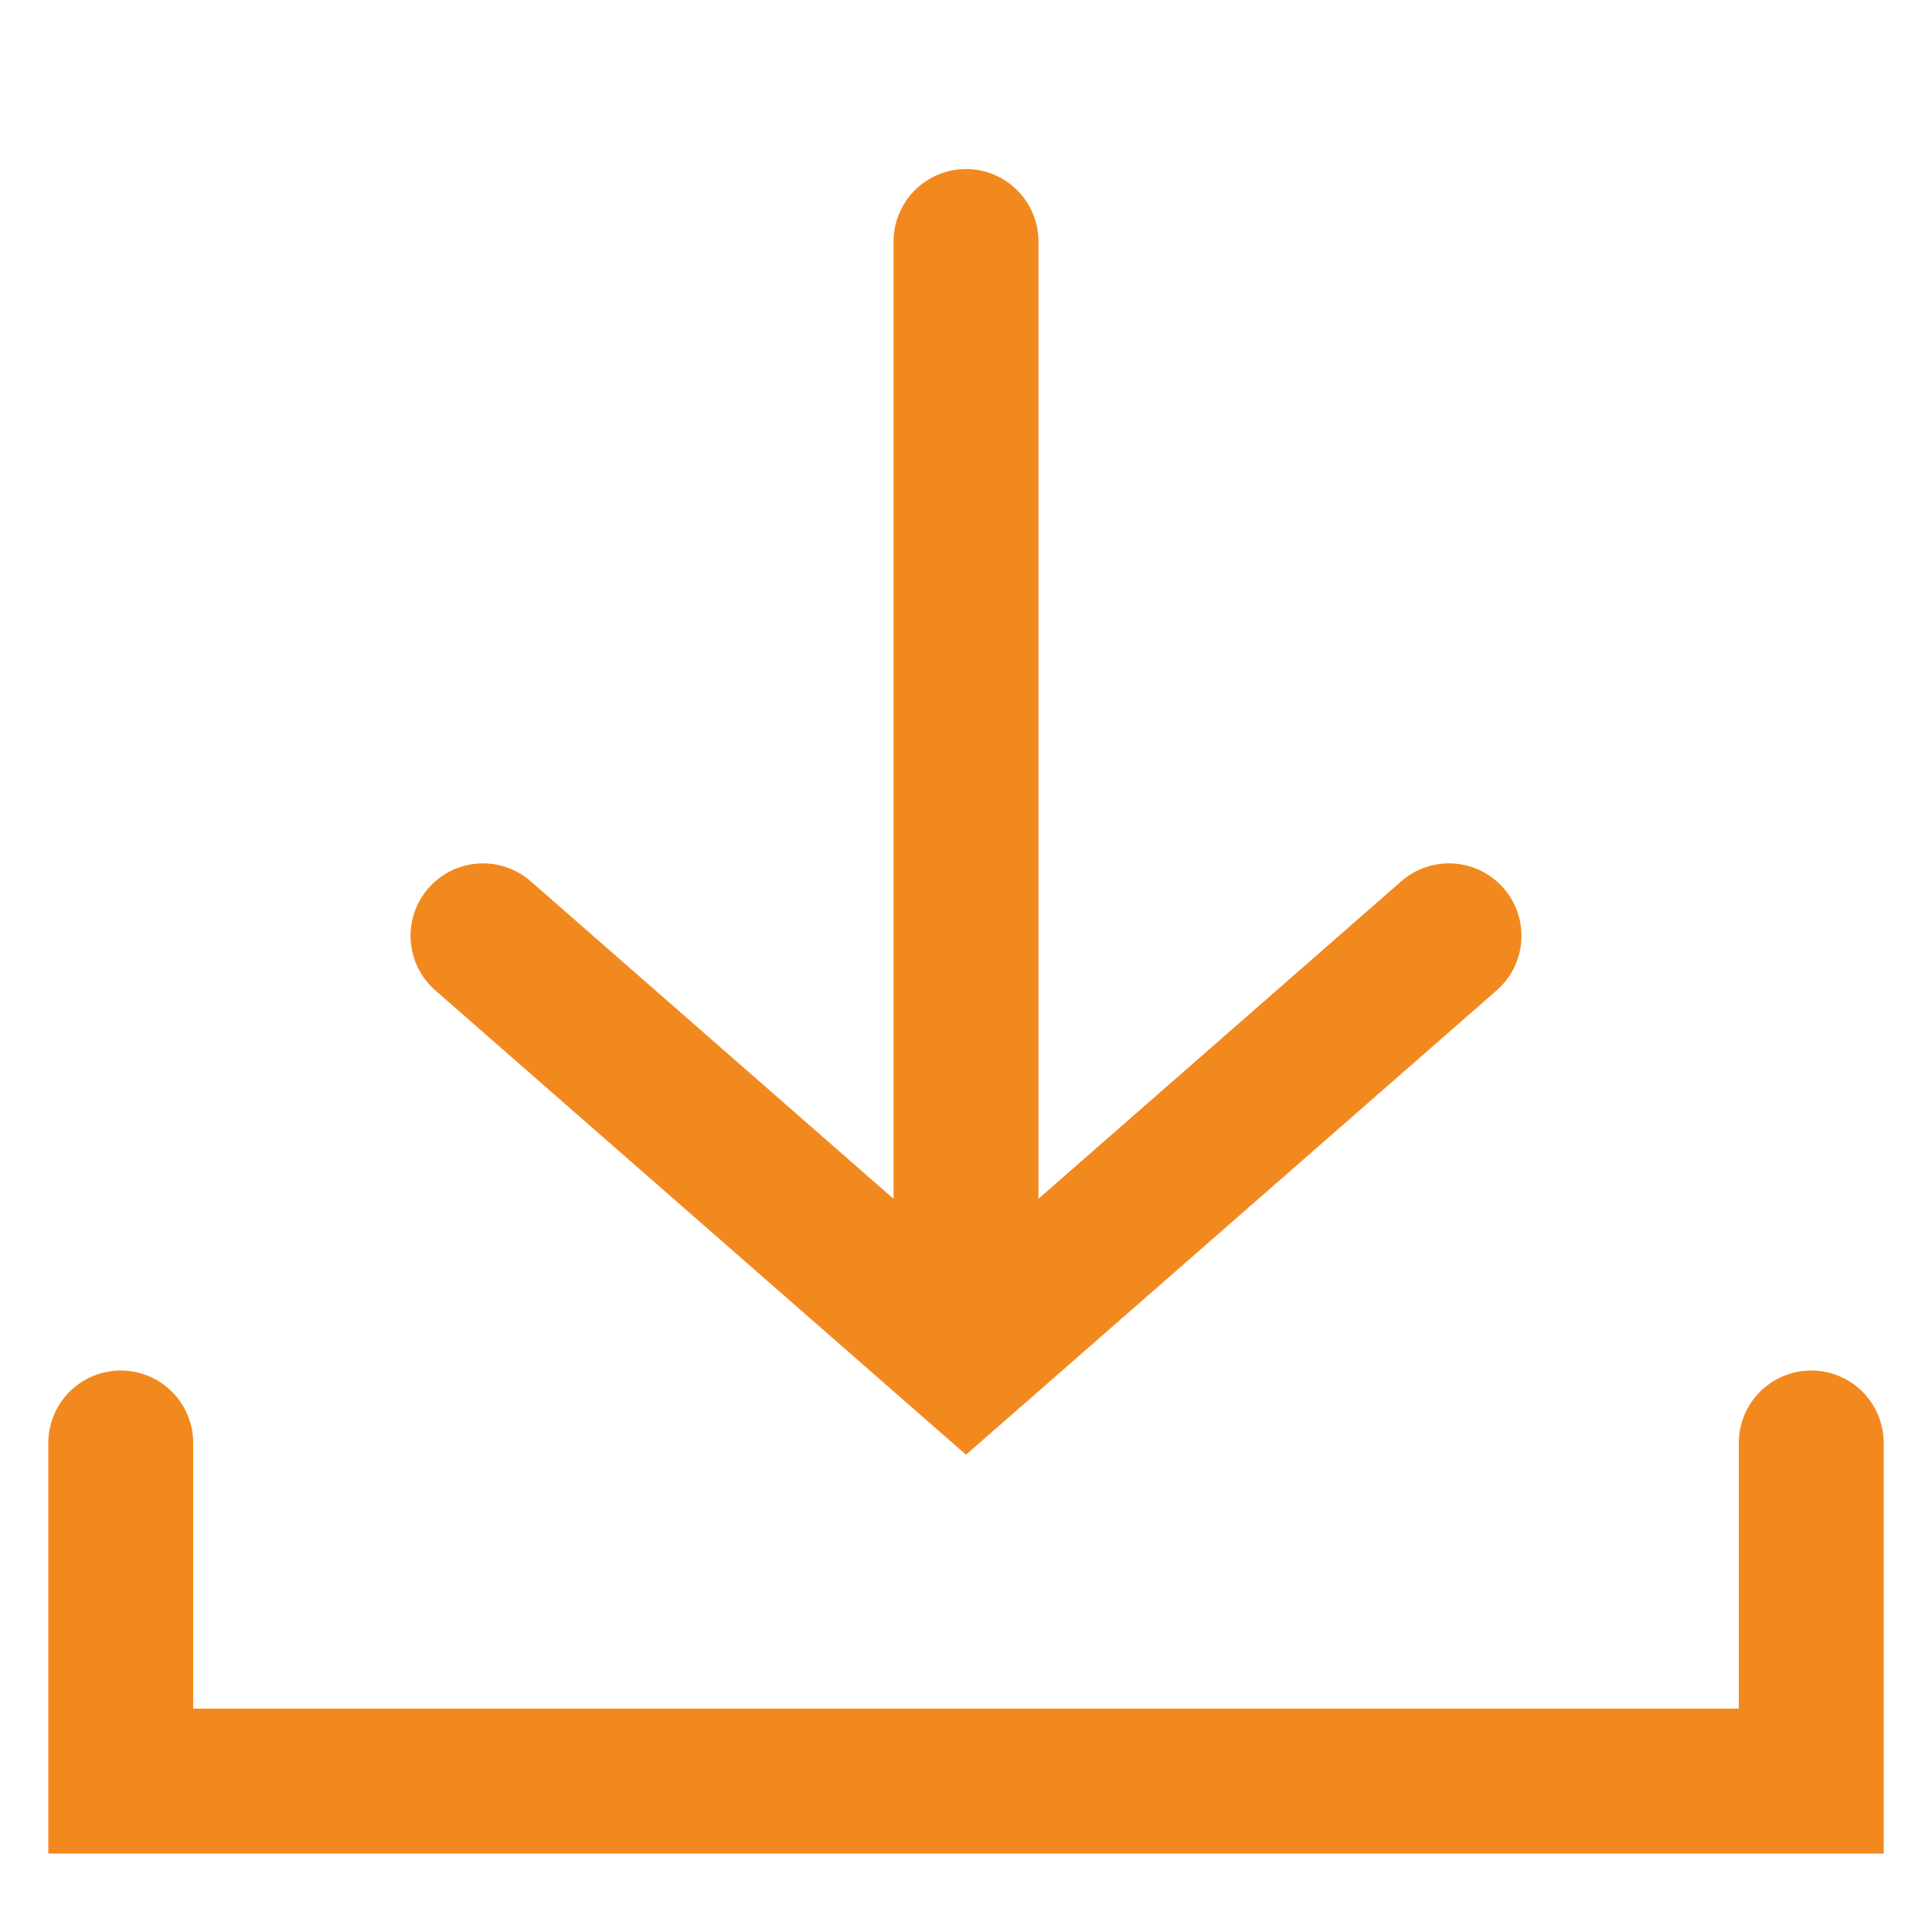
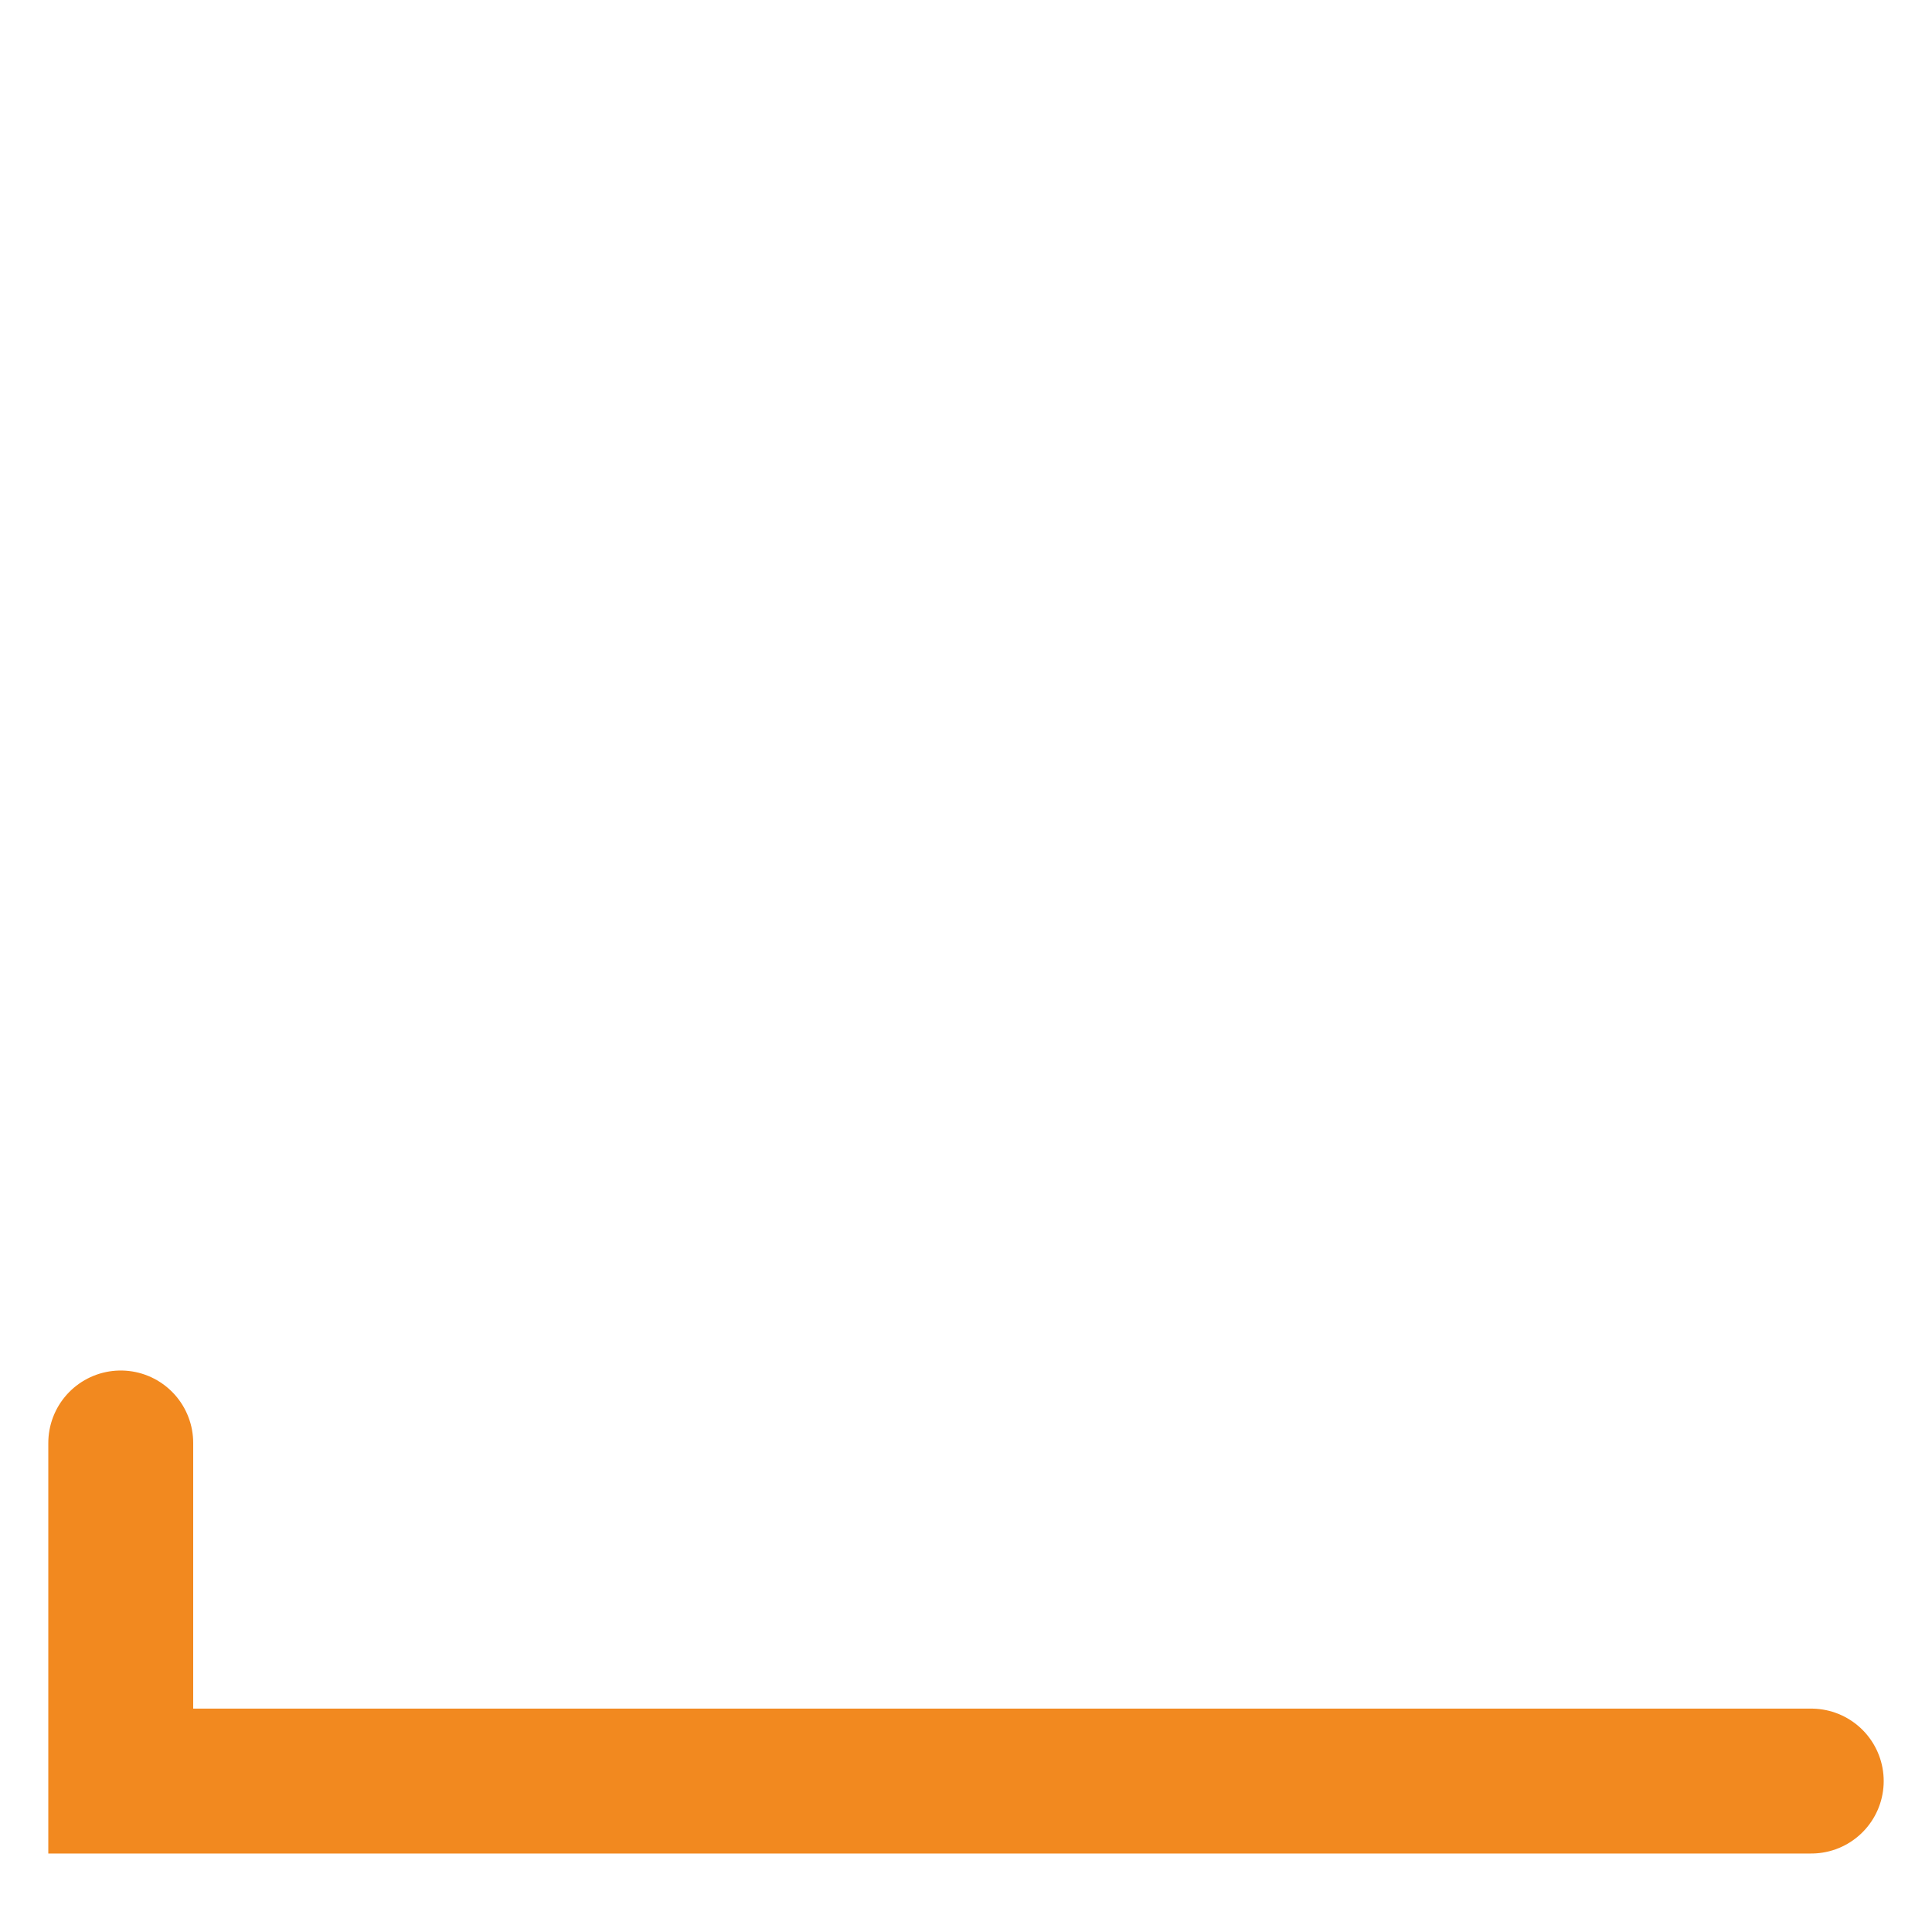
<svg xmlns="http://www.w3.org/2000/svg" width="40" height="40" viewBox="0 0 40 40" fill="none">
-   <path d="M2.5 29.875V36.875H37.5V29.875" stroke="#F2891F" stroke-width="3" stroke-linecap="round" />
-   <path fill-rule="evenodd" clip-rule="evenodd" d="M21.5 5C21.5 4.172 20.829 3.5 20 3.5C19.172 3.5 18.5 4.172 18.5 5V24.82L10.988 18.246C10.364 17.701 9.417 17.764 8.871 18.387C8.326 19.011 8.389 19.958 9.012 20.504L19.012 29.254L20 30.118L20.988 29.254L30.988 20.504C31.611 19.958 31.674 19.011 31.129 18.387C30.583 17.764 29.636 17.701 29.012 18.246L21.5 24.819V5Z" fill="#F2891F" />
+   <path d="M2.5 29.875V36.875H37.5" stroke="#F2891F" stroke-width="3" stroke-linecap="round" />
</svg>